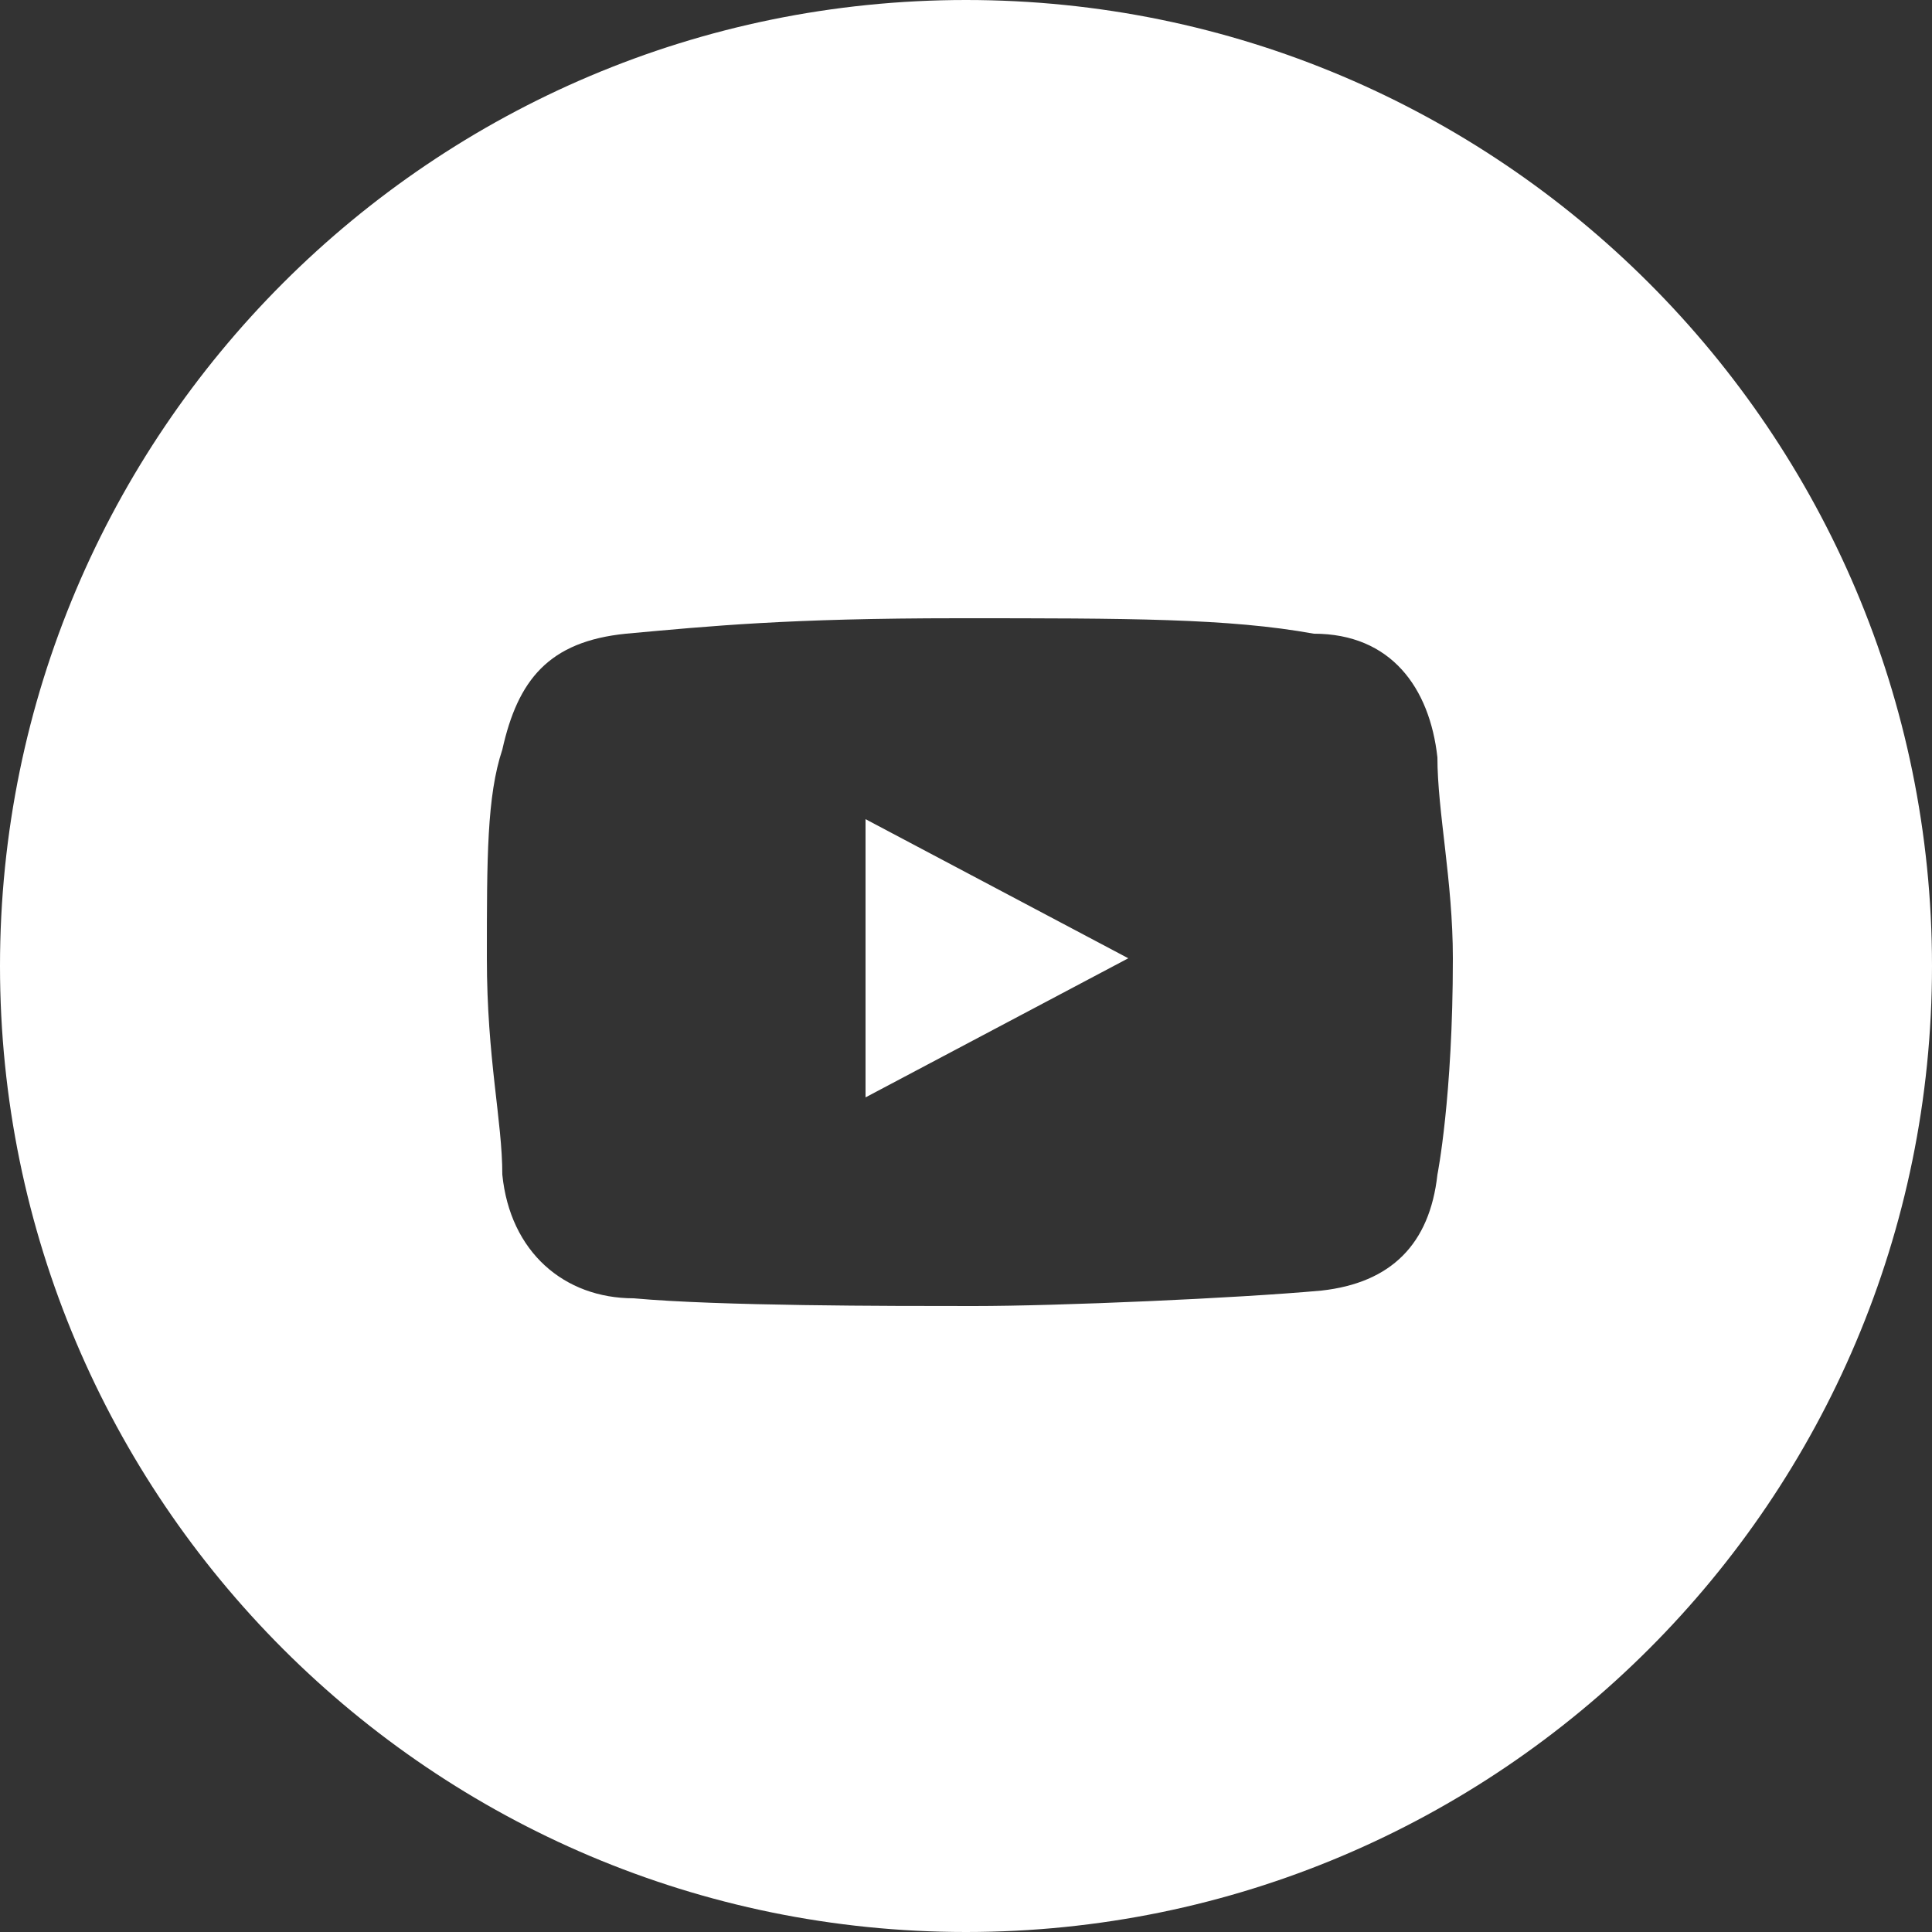
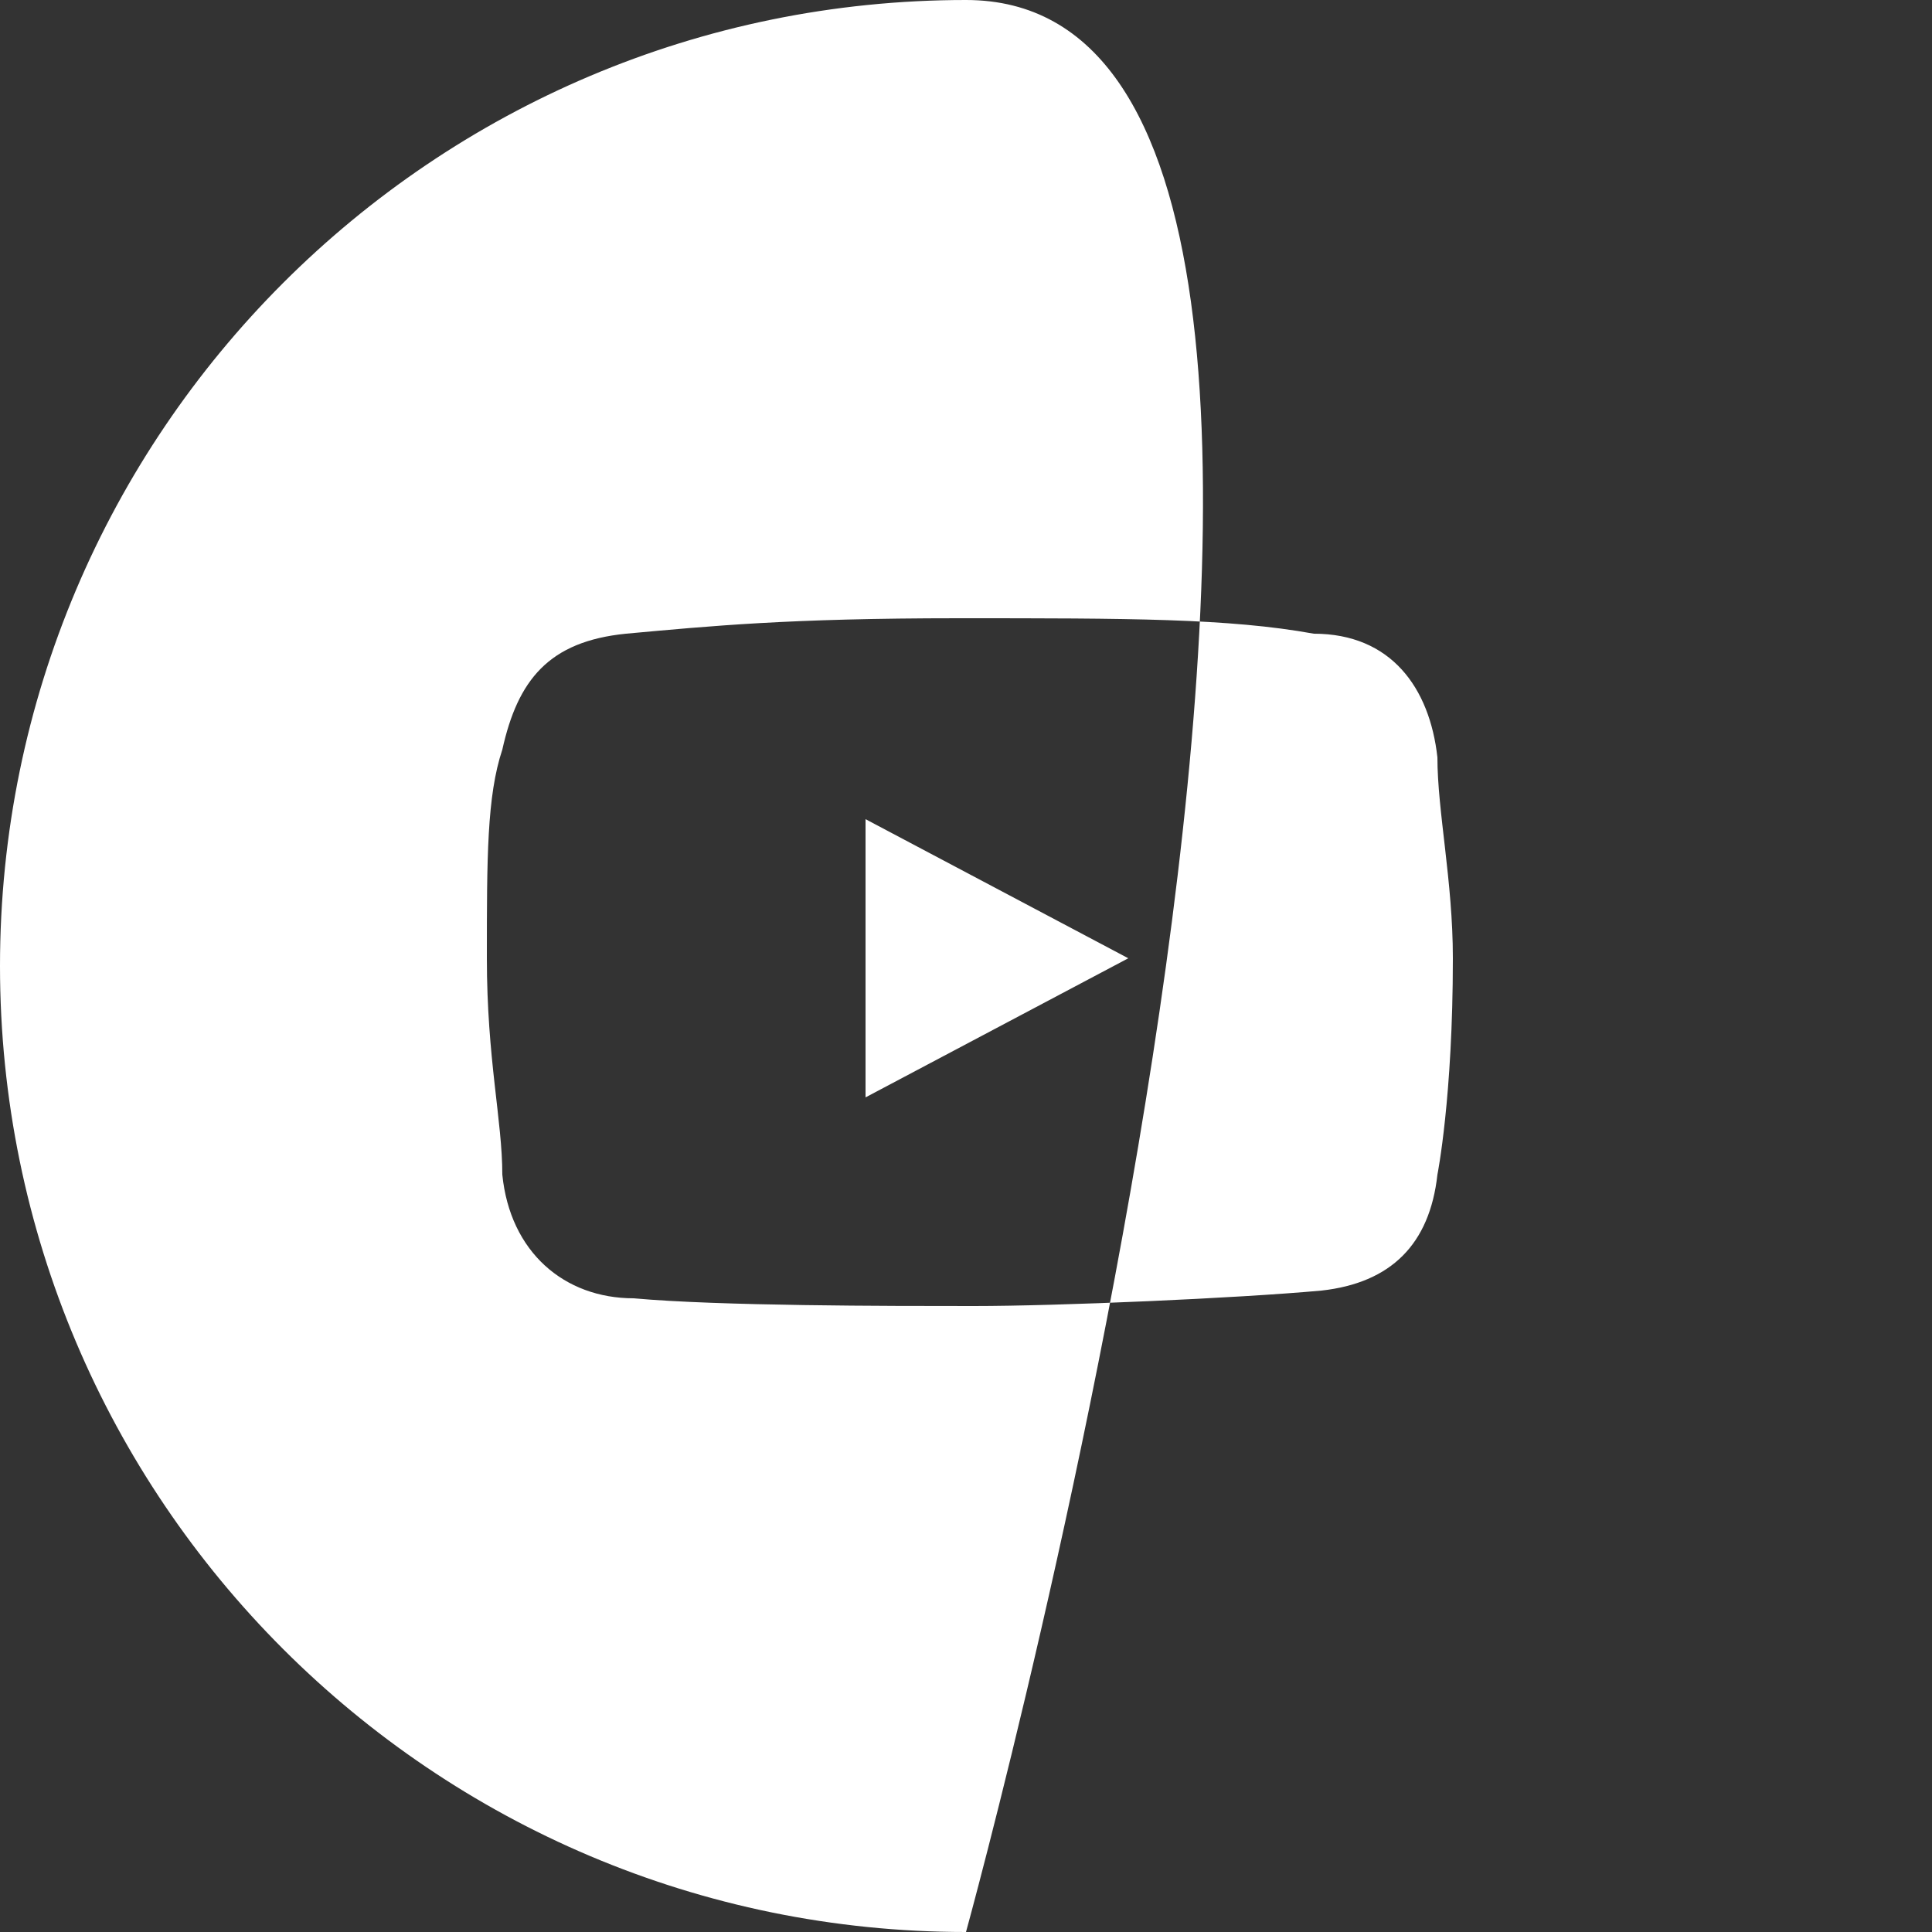
<svg xmlns="http://www.w3.org/2000/svg" id="Layer_1" data-name="Layer 1" version="1.1" viewBox="0 0 25 25">
  <rect x="0" y="0" width="25" height="25" fill="#333333" stroke="none" />
  <defs>
    <style> .cls-1 { fill: #fff; fill-rule: evenodd; stroke-width: 0px; } </style>
  </defs>
-   <path class="cls-1" d="M12.5,25c6.9,0,12.5-5.6,12.5-12.5S19.4,0,12.5,0,0,5.6,0,12.5s5.6,12.5,12.5,12.5ZM17,8.2c1,0,1.5.7,1.6,1.6,0,.7.2,1.6.2,2.6,0,1.8-.2,2.8-.2,2.8-.1.9-.6,1.4-1.5,1.5-1.1.1-3.4.2-4.5.2s-3.3,0-4.4-.1c-.9,0-1.6-.6-1.7-1.6,0-.7-.2-1.5-.2-2.8s0-2.1.2-2.7c.2-.9.6-1.4,1.6-1.5,1.1-.1,2.1-.2,4.3-.2s3.5,0,4.6.2h0ZM11.2,10.6v3.6l3.4-1.8-3.4-1.8h0Z" />
+   <path class="cls-1" d="M12.5,25S19.4,0,12.5,0,0,5.6,0,12.5s5.6,12.5,12.5,12.5ZM17,8.2c1,0,1.5.7,1.6,1.6,0,.7.2,1.6.2,2.6,0,1.8-.2,2.8-.2,2.8-.1.9-.6,1.4-1.5,1.5-1.1.1-3.4.2-4.5.2s-3.3,0-4.4-.1c-.9,0-1.6-.6-1.7-1.6,0-.7-.2-1.5-.2-2.8s0-2.1.2-2.7c.2-.9.6-1.4,1.6-1.5,1.1-.1,2.1-.2,4.3-.2s3.5,0,4.6.2h0ZM11.2,10.6v3.6l3.4-1.8-3.4-1.8h0Z" />
</svg>